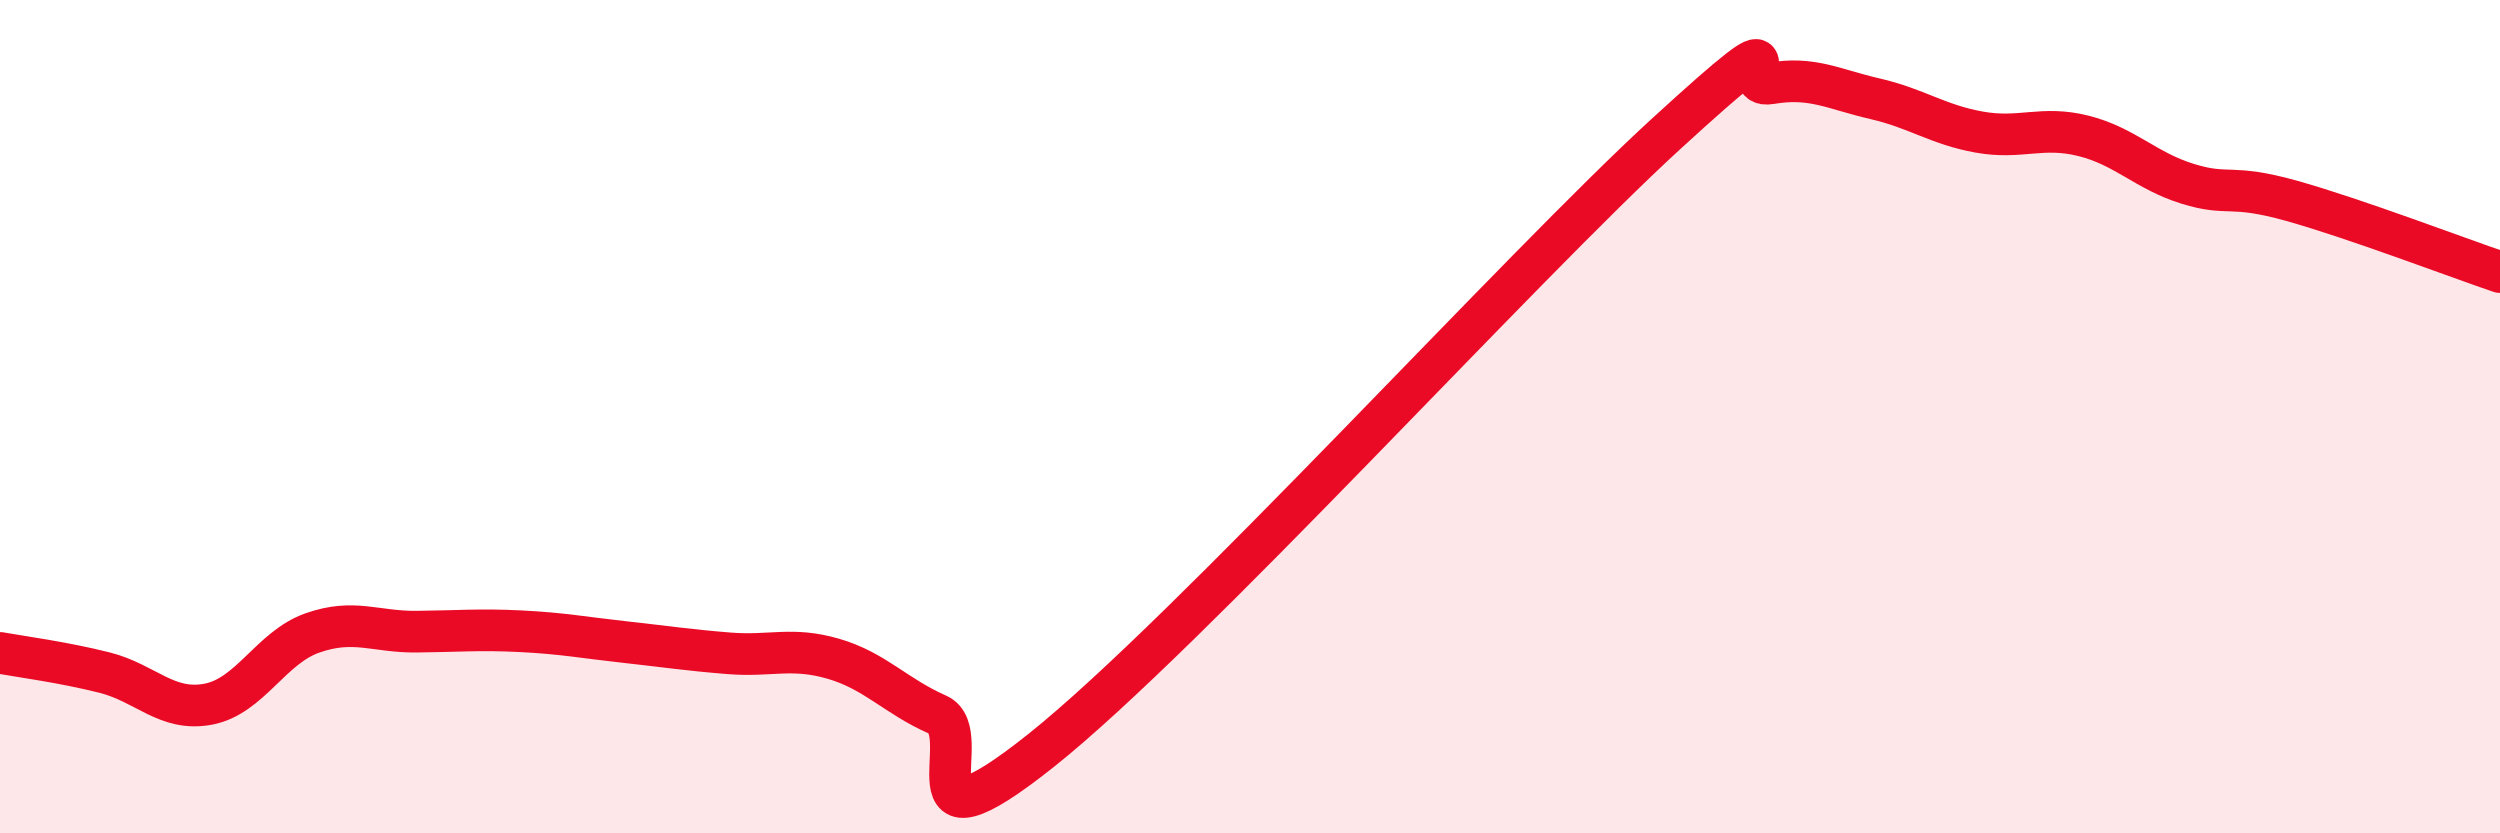
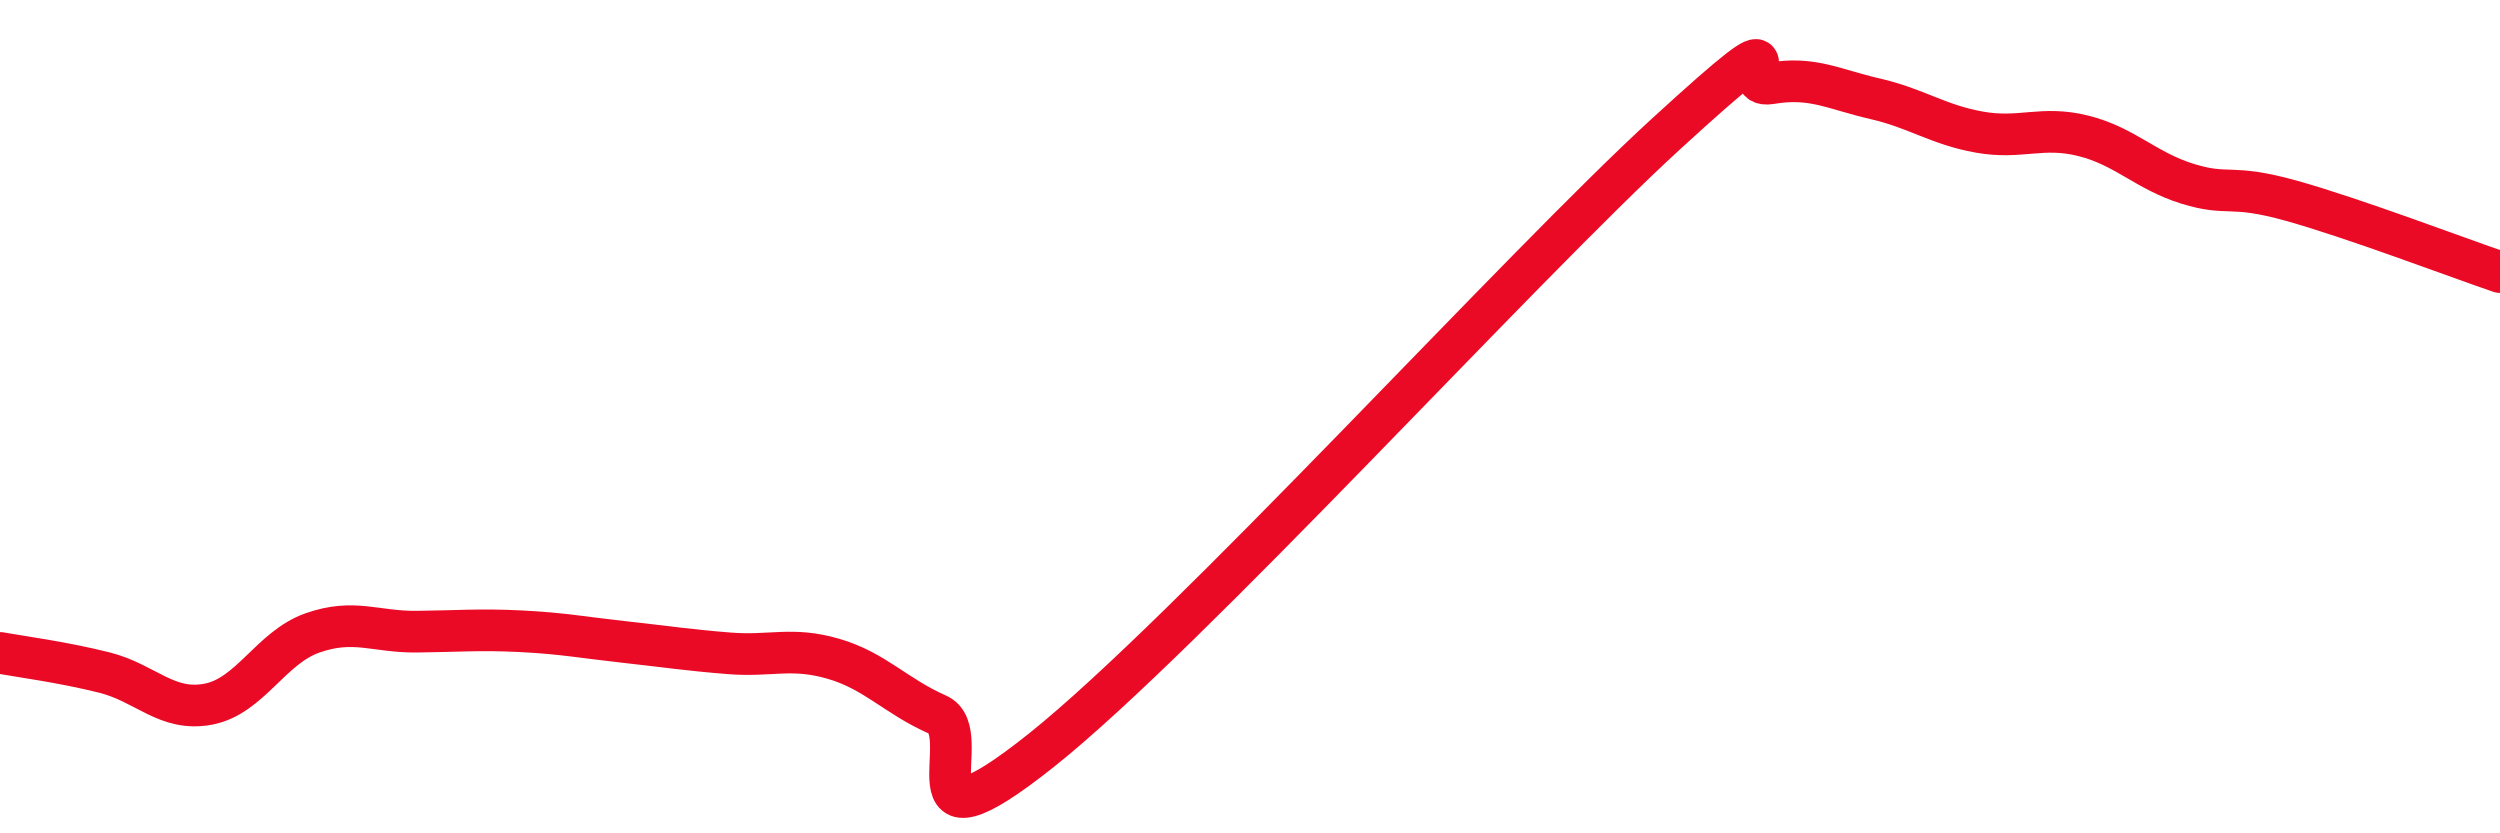
<svg xmlns="http://www.w3.org/2000/svg" width="60" height="20" viewBox="0 0 60 20">
-   <path d="M 0,15.67 C 0.5,15.76 1.5,15.89 2.5,16.14 C 3.5,16.39 4,17.09 5,16.9 C 6,16.71 6.5,15.54 7.5,15.19 C 8.5,14.84 9,15.17 10,15.16 C 11,15.15 11.5,15.1 12.5,15.15 C 13.5,15.2 14,15.3 15,15.41 C 16,15.52 16.5,15.6 17.5,15.68 C 18.5,15.76 19,15.52 20,15.81 C 21,16.1 21.5,16.71 22.5,17.15 C 23.5,17.59 21.5,20.79 25,18 C 28.5,15.21 36.5,6.4 40,3.2 C 43.5,0 41.5,2.17 42.5,2 C 43.5,1.83 44,2.14 45,2.37 C 46,2.6 46.5,2.99 47.5,3.17 C 48.5,3.35 49,3.01 50,3.26 C 51,3.51 51.5,4.1 52.5,4.41 C 53.5,4.72 53.5,4.4 55,4.82 C 56.5,5.24 59,6.19 60,6.53L60 20L0 20Z" fill="#EB0A25" opacity="0.1" stroke-linecap="round" stroke-linejoin="round" />
  <path d="M 0,15.67 C 0.5,15.76 1.5,15.89 2.5,16.14 C 3.5,16.39 4,17.09 5,16.9 C 6,16.71 6.5,15.54 7.5,15.19 C 8.5,14.84 9,15.17 10,15.16 C 11,15.15 11.5,15.1 12.5,15.15 C 13.5,15.2 14,15.3 15,15.41 C 16,15.52 16.5,15.6 17.5,15.68 C 18.5,15.76 19,15.52 20,15.81 C 21,16.1 21.5,16.71 22.5,17.15 C 23.5,17.59 21.5,20.79 25,18 C 28.5,15.21 36.5,6.4 40,3.2 C 43.5,0 41.5,2.17 42.5,2 C 43.5,1.83 44,2.14 45,2.37 C 46,2.6 46.5,2.99 47.5,3.17 C 48.5,3.35 49,3.01 50,3.26 C 51,3.51 51.5,4.1 52.5,4.41 C 53.5,4.72 53.5,4.4 55,4.82 C 56.5,5.24 59,6.19 60,6.53" stroke="#EB0A25" stroke-width="1" fill="none" stroke-linecap="round" stroke-linejoin="round" />
</svg>